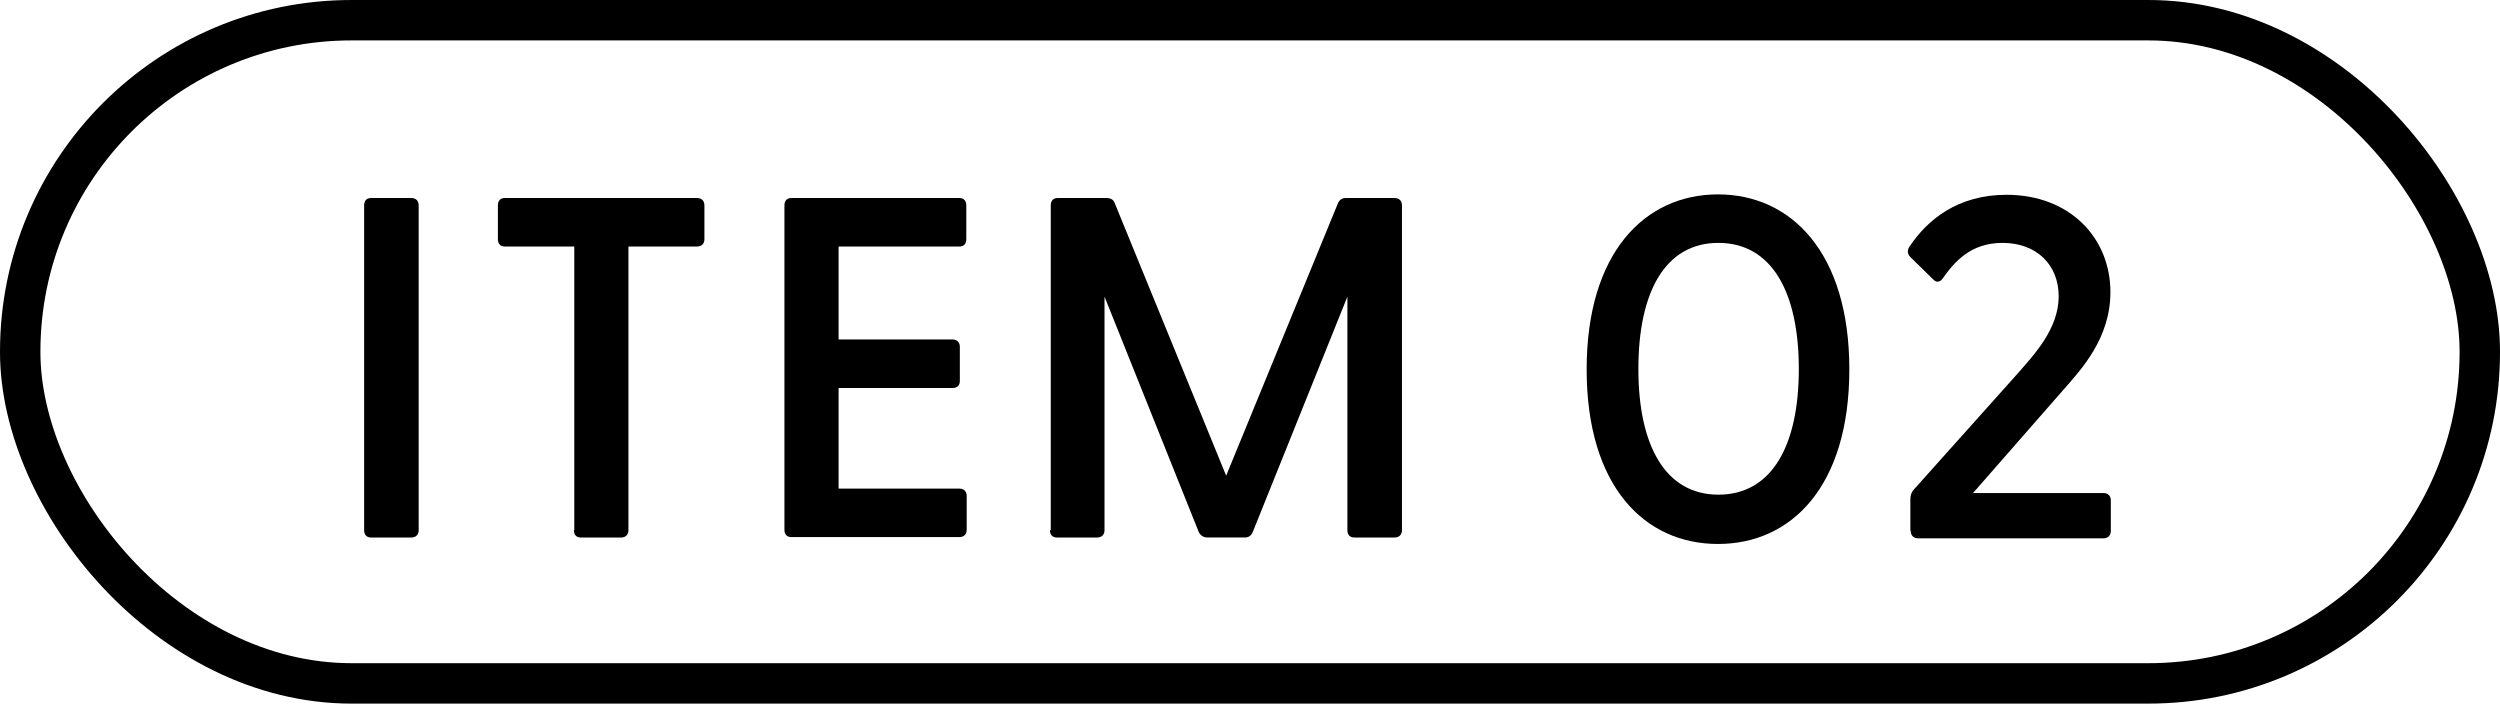
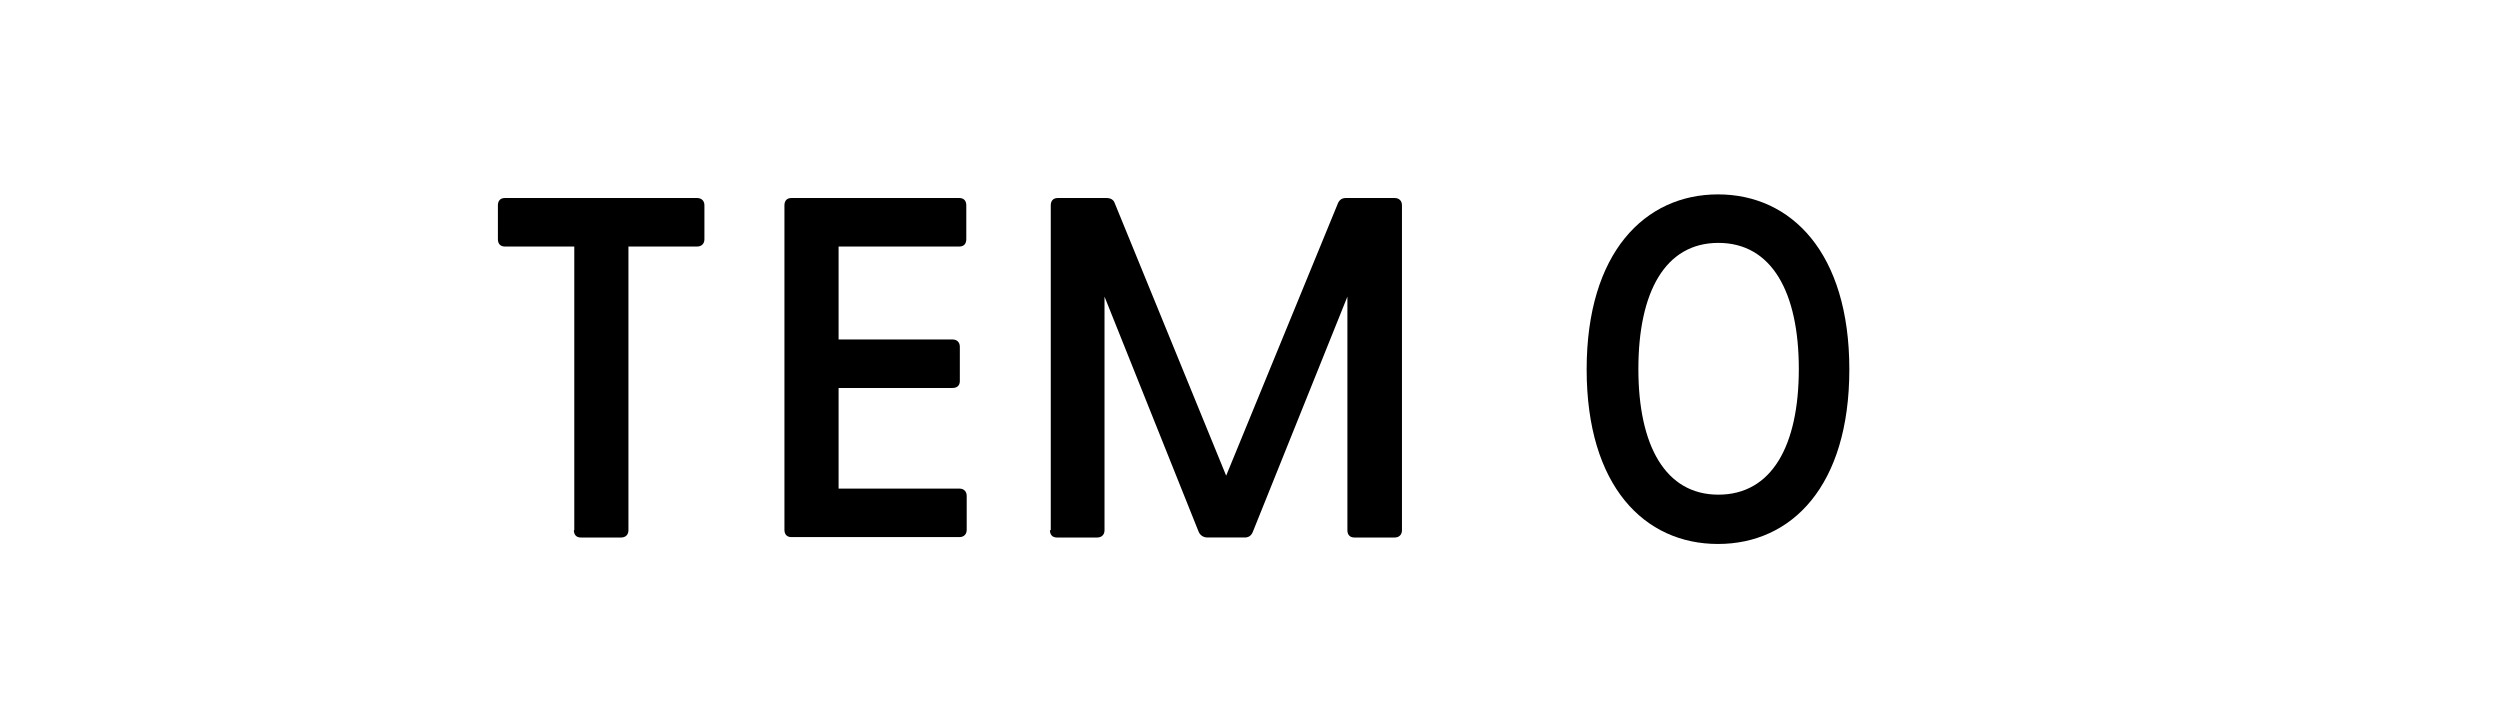
<svg xmlns="http://www.w3.org/2000/svg" id="_レイヤー_2" data-name="レイヤー_2" viewBox="0 0 61.86 17.41">
  <defs>
    <style>
      .cls-1 {
        fill: none;
        stroke: #000;
        stroke-miterlimit: 10;
      }
    </style>
  </defs>
  <g id="_レイヤー_1-2" data-name="レイヤー_1">
    <g>
-       <rect class="cls-1" x=".5" y=".5" width="60.86" height="16.41" rx="8.2" ry="8.2" />
      <g>
-         <path d="M9.01,13.12V5.08c0-.11.06-.18.17-.18h1c.11,0,.18.07.18.18v8.04c0,.11-.07.18-.18.18h-1c-.11,0-.17-.07-.17-.18Z" />
        <path d="M14.21,13.12v-7.02h-1.72c-.11,0-.17-.07-.17-.18v-.84c0-.11.06-.18.17-.18h4.76c.11,0,.18.07.18.18v.84c0,.11-.07.18-.18.18h-1.7v7.02c0,.11-.07.18-.18.18h-1c-.11,0-.17-.07-.17-.18Z" />
        <path d="M19.41,13.12V5.08c0-.11.06-.18.17-.18h4.16c.11,0,.17.07.17.18v.84c0,.11-.06.18-.17.18h-2.99v2.3h2.82c.11,0,.18.07.18.18v.85c0,.11-.07.17-.18.17h-2.82v2.49h2.99c.11,0,.18.07.18.18v.84c0,.11-.07.18-.18.18h-4.16c-.11,0-.17-.07-.17-.18Z" />
        <path d="M26,13.12V5.08c0-.11.06-.18.17-.18h1.21c.1,0,.17.04.2.12l2.76,6.75,2.77-6.75c.04-.08.1-.12.19-.12h1.21c.11,0,.18.07.18.18v8.04c0,.11-.07.18-.18.18h-1c-.11,0-.17-.07-.17-.18v-5.78l-2.34,5.82c-.04.1-.11.14-.2.14h-.92c-.1,0-.18-.05-.22-.14l-2.33-5.82v5.78c0,.11-.07.18-.18.18h-1c-.11,0-.17-.07-.17-.18Z" />
        <path d="M39.26,9.14c0-2.89,1.44-4.33,3.25-4.33s3.25,1.44,3.25,4.33-1.43,4.32-3.25,4.32-3.25-1.43-3.25-4.32ZM42.52,12.24c1.32,0,1.99-1.21,1.99-3.11s-.67-3.12-1.99-3.12-1.98,1.22-1.98,3.12.67,3.11,1.98,3.11Z" />
-         <path d="M47.27,13.12v-.77c0-.08.02-.16.08-.23l2.55-2.85c.43-.49,1.04-1.13,1.04-1.94,0-.77-.54-1.32-1.39-1.32-.79,0-1.19.47-1.48.88-.08.11-.17.1-.25.01l-.55-.54c-.08-.08-.08-.17-.02-.26.44-.66,1.19-1.28,2.4-1.28,1.56,0,2.57,1.06,2.57,2.41,0,1.14-.72,1.91-1.15,2.4l-2.25,2.57h3.23c.11,0,.18.07.18.18v.76c0,.11-.07.18-.18.18h-4.59c-.11,0-.18-.07-.18-.18Z" />
      </g>
    </g>
  </g>
</svg>